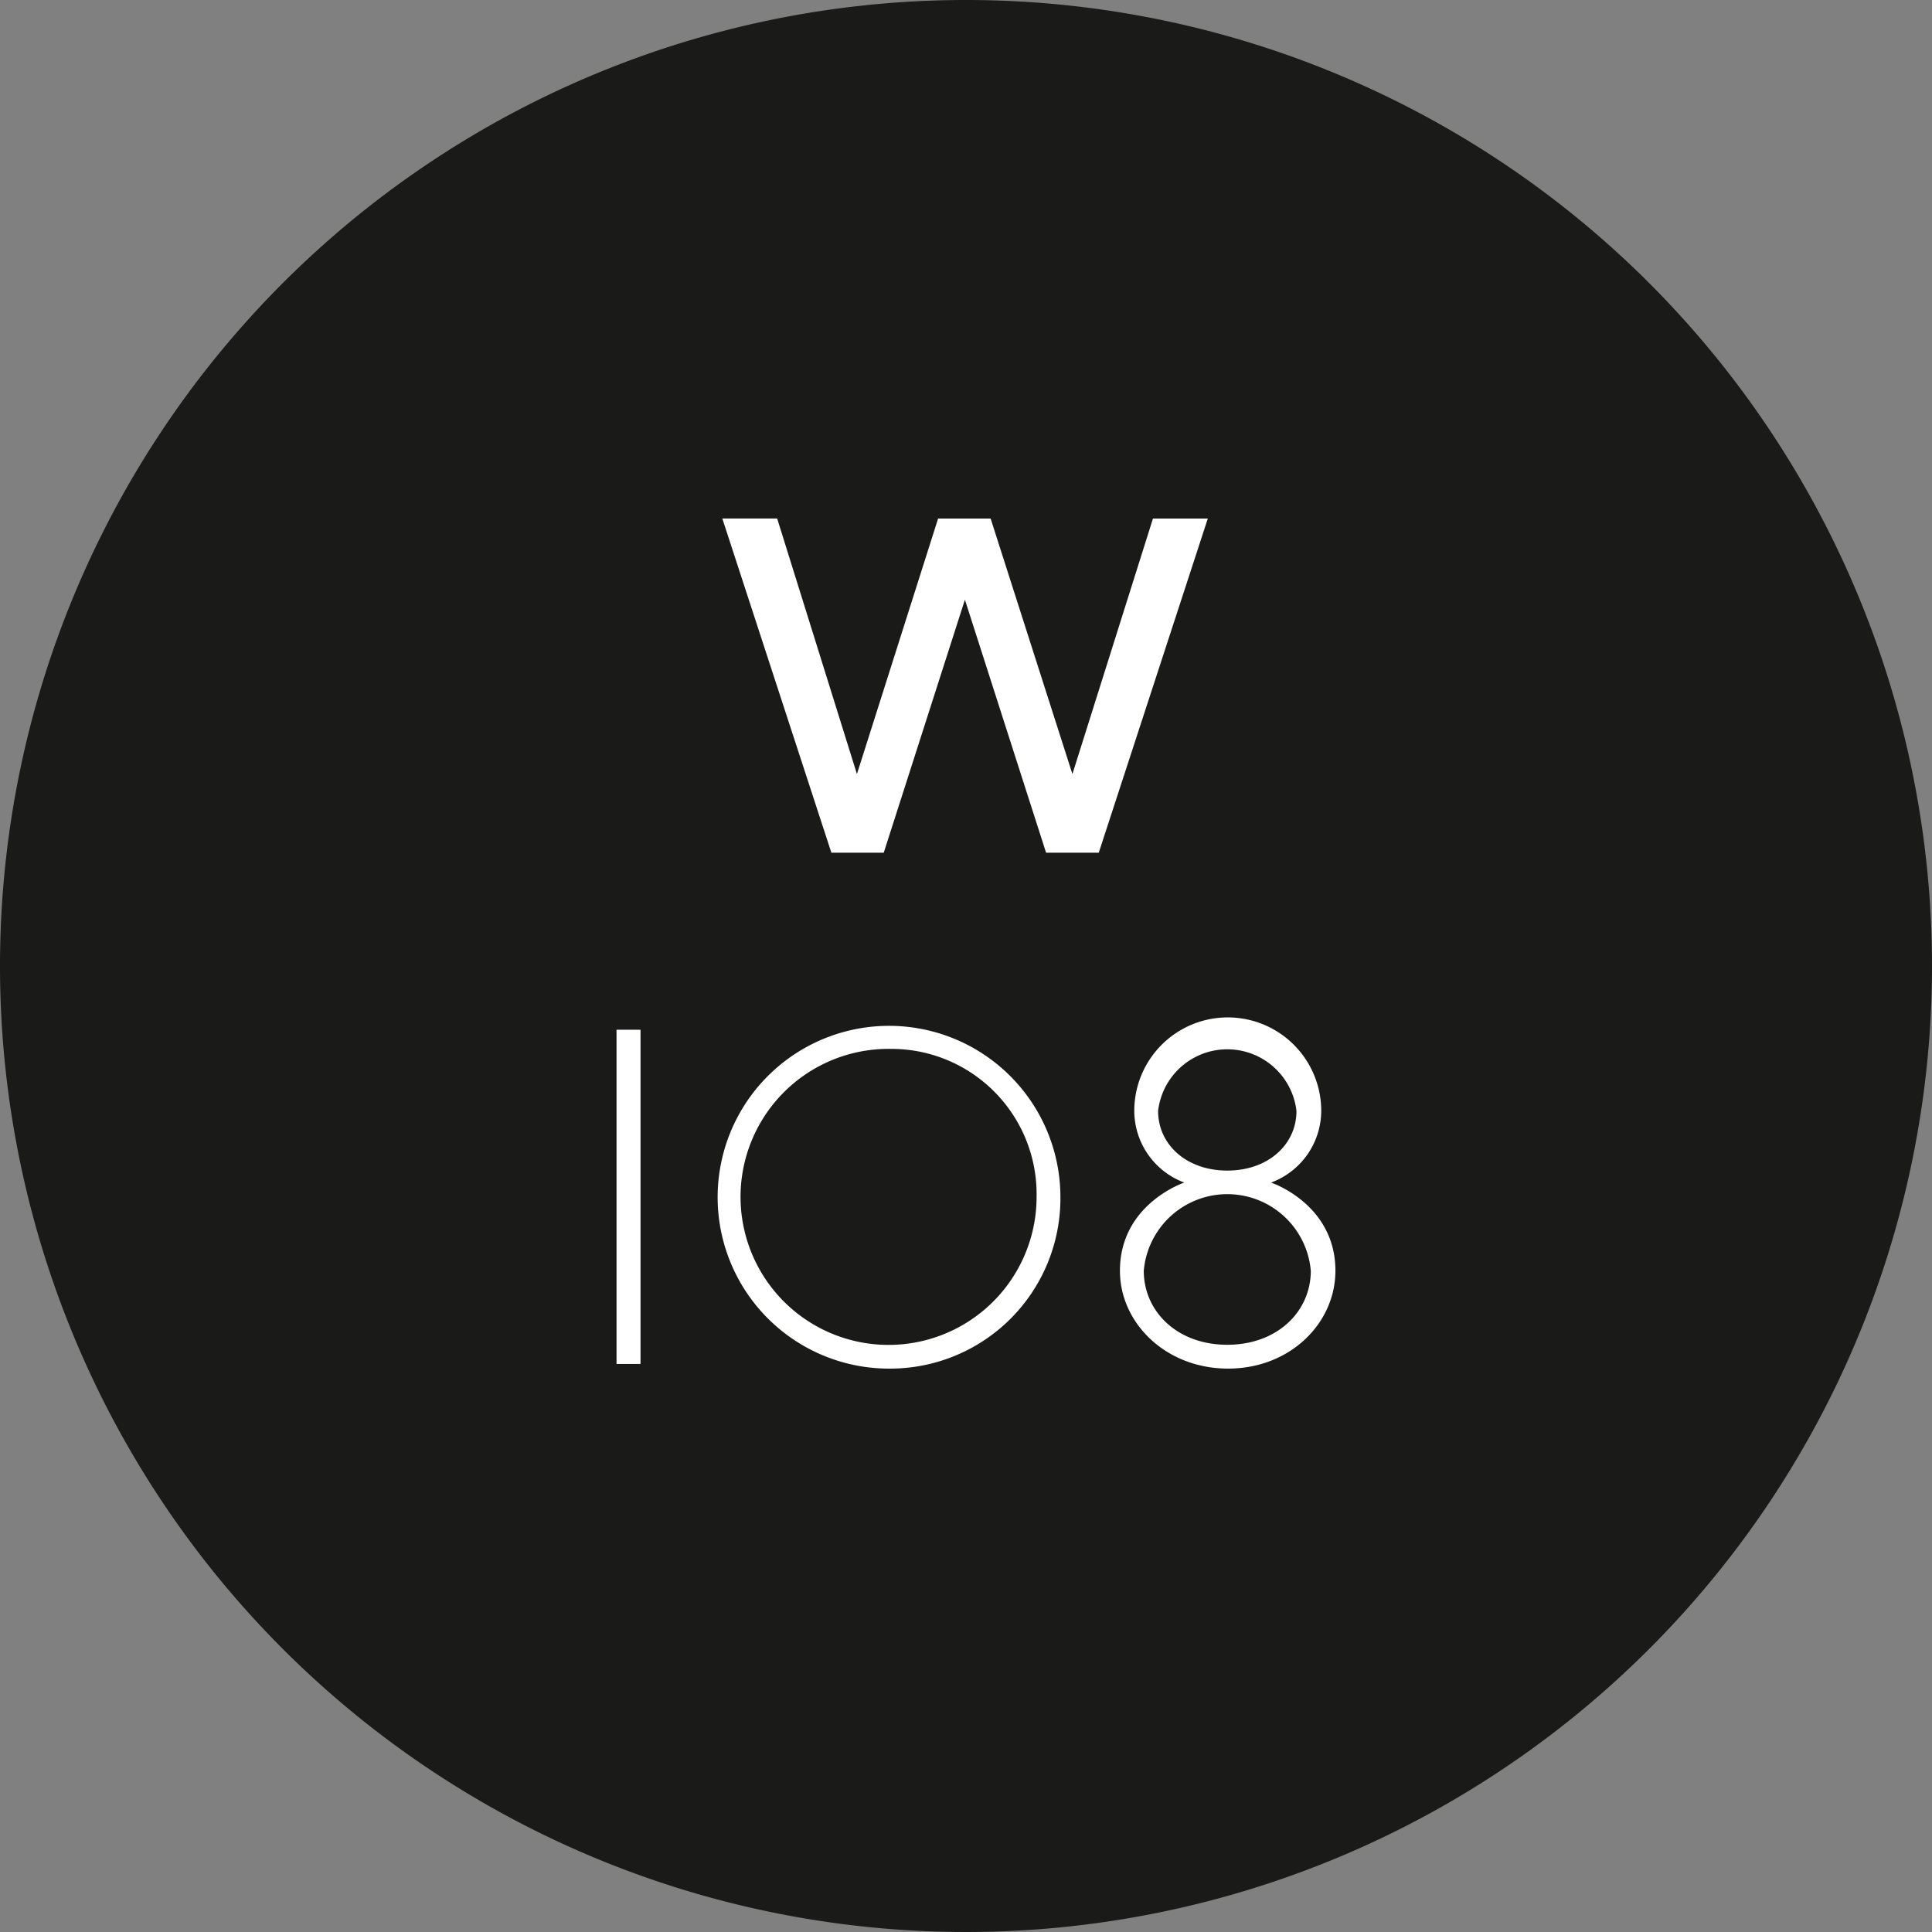
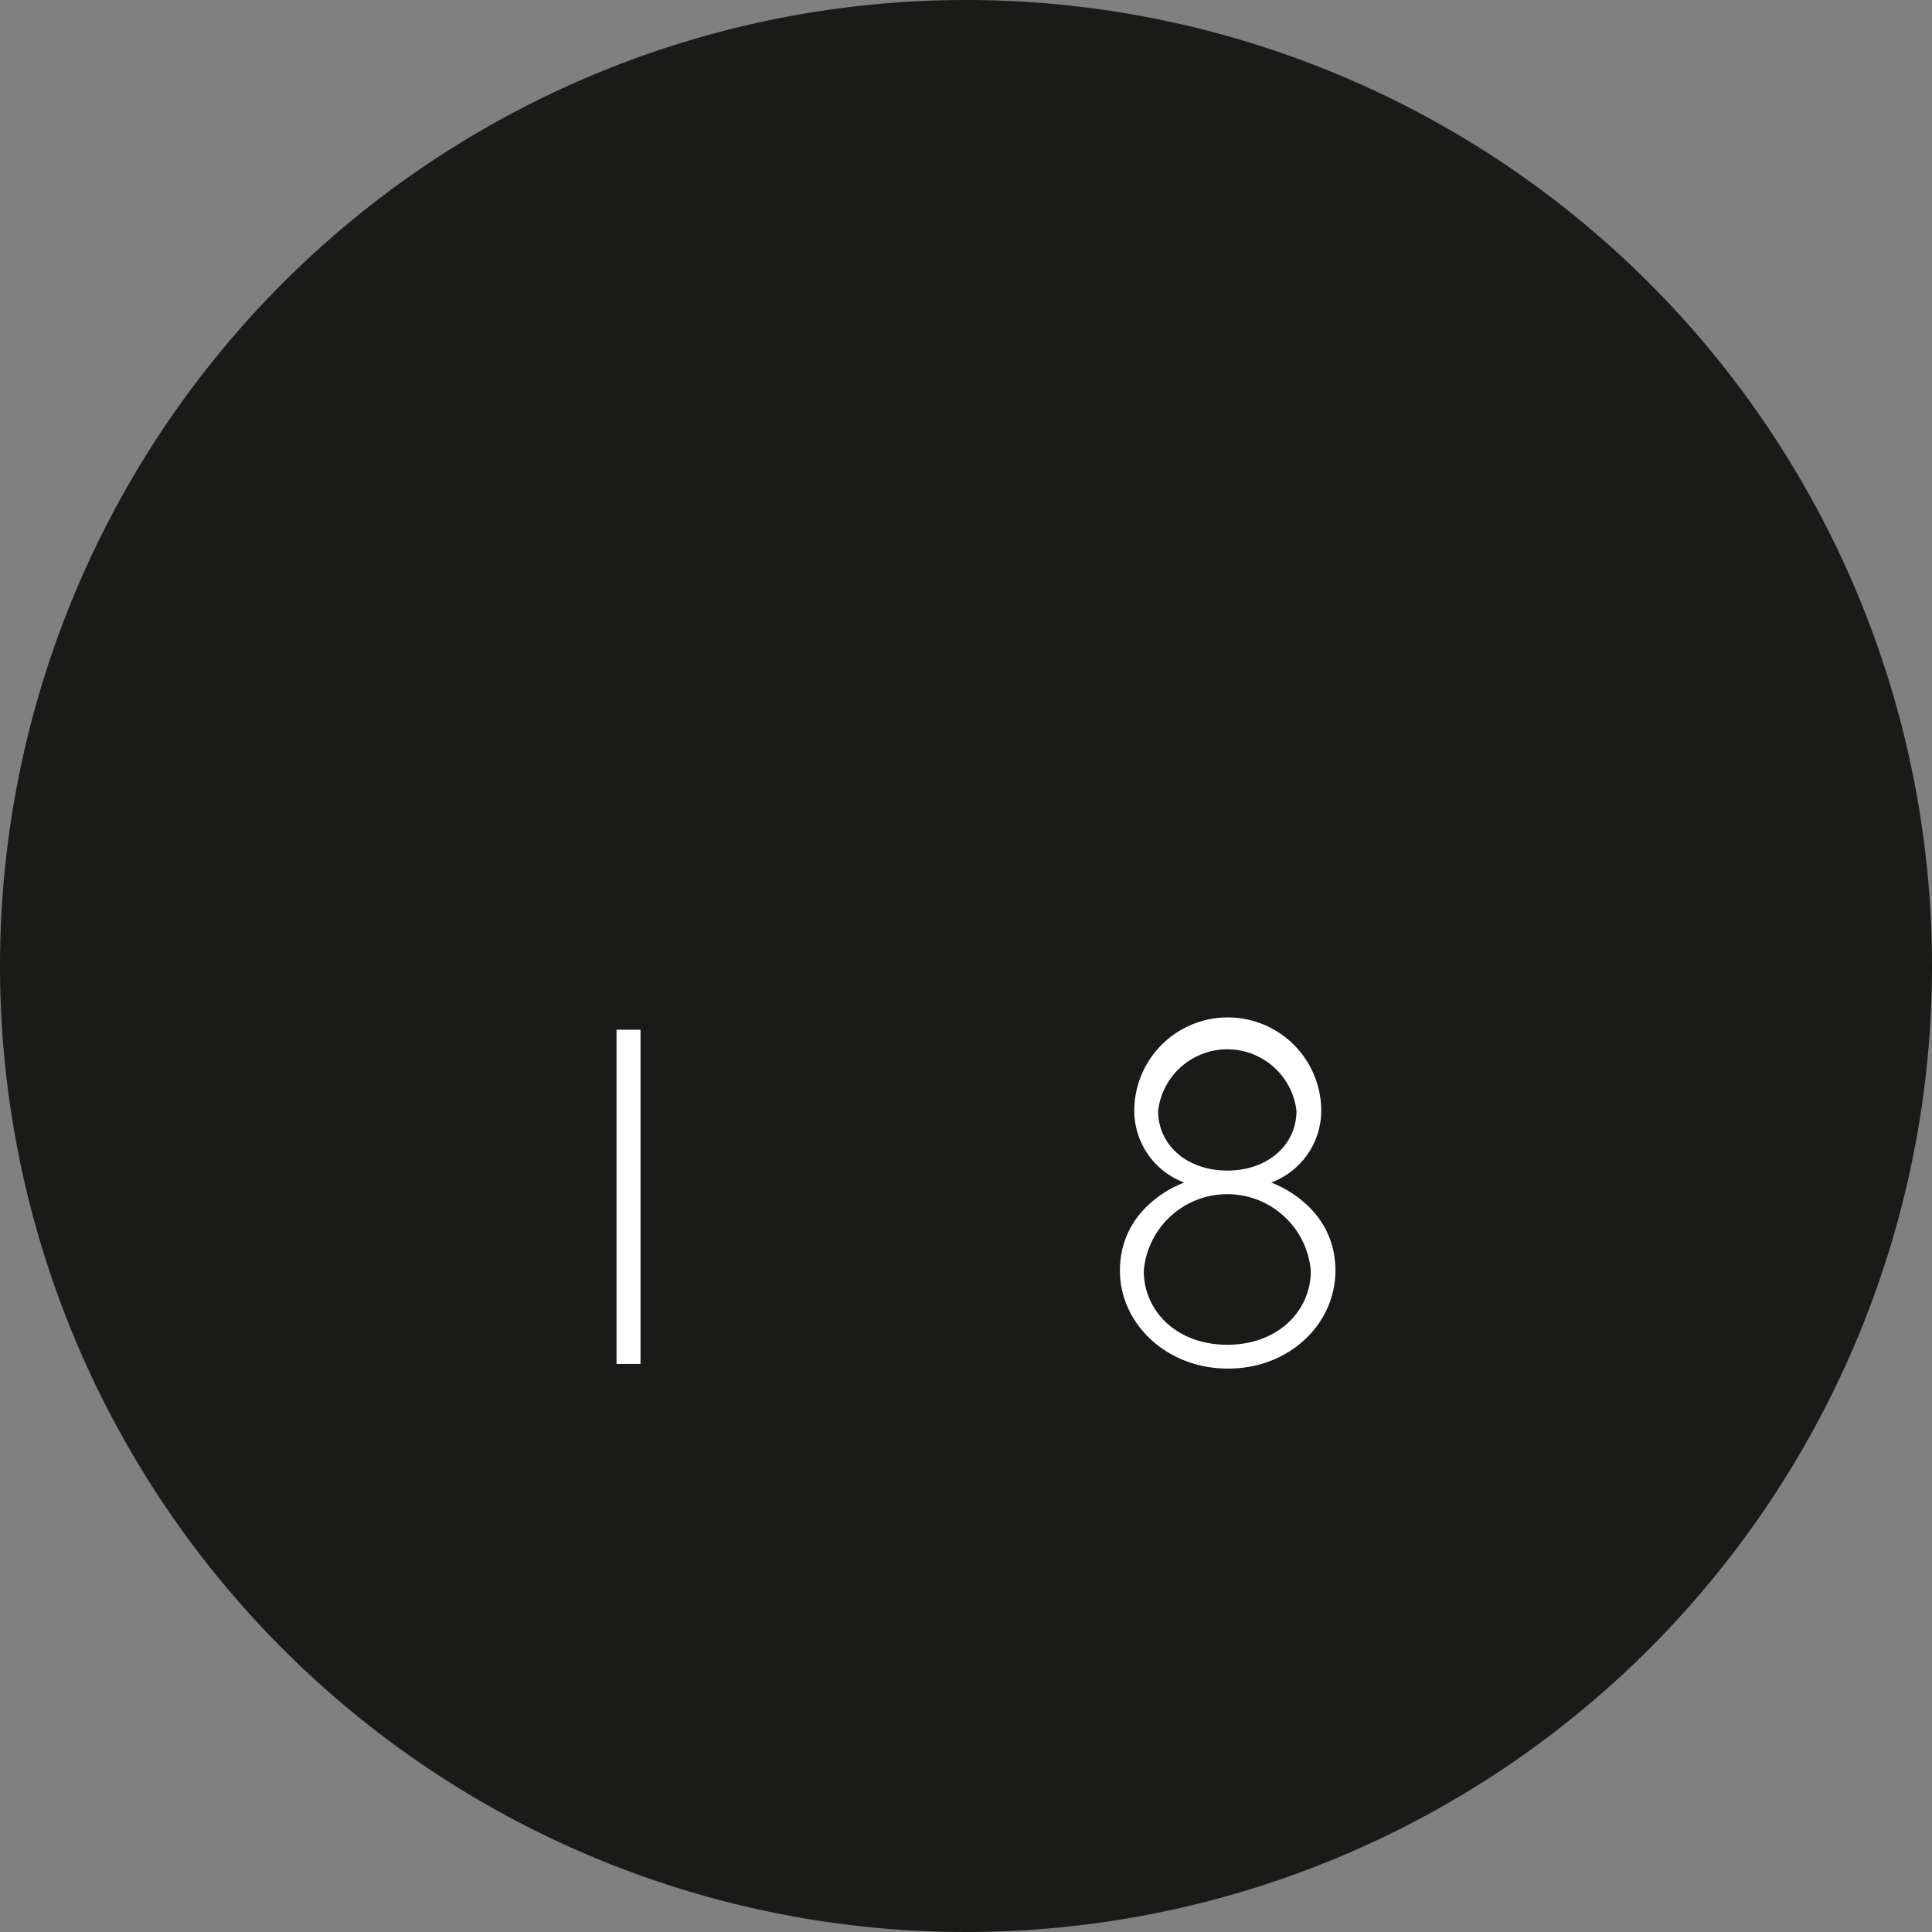
<svg xmlns="http://www.w3.org/2000/svg" viewBox="0 0 124 124">
  <rect x="0" y="0" width="124" height="124" fill="#808080" stroke="none" />
  <defs>
    <style>.cls-1{fill:#1a1a18;fill-rule:evenodd;}.cls-2{fill:#fff;}</style>
  </defs>
  <title>Element 1</title>
  <g id="Ebene_2" data-name="Ebene 2">
    <g id="Ebene_1-2" data-name="Ebene 1">
      <path class="cls-1" d="M124,62A62,62,0,1,1,62,0,62,62,0,0,1,124,62Z" />
-       <path class="cls-2" d="M68.83,49.68,74,33.28h3.52l-7,21.45H67.14L61.93,38.49,56.72,54.73H53.36l-7-21.45h3.52L55,49.68l5.21-16.4h3.37Z" />
      <path class="cls-2" d="M39.57,66.09h1.54V87.54H39.57Z" />
-       <path class="cls-2" d="M57.19,87.84a11,11,0,1,1,10.87-11A10.93,10.93,0,0,1,57.19,87.84Zm0-20.52a9.5,9.5,0,1,0,9.34,9.49A9.32,9.32,0,0,0,57.19,67.32Z" />
      <path class="cls-2" d="M71.88,81.56c0-4.29,4.13-5.66,4.13-5.66a4.93,4.93,0,0,1-3.21-4.6,6,6,0,0,1,12,0,4.93,4.93,0,0,1-3.22,4.6s4.13,1.37,4.13,5.66c0,3.37-2.91,6.28-6.89,6.28S71.88,84.93,71.88,81.56Zm12.25,0a5.38,5.38,0,0,0-10.72,0c0,2.61,2.14,4.75,5.36,4.75S84.13,84.17,84.13,81.56ZM83.21,71.3a4.47,4.47,0,0,0-8.88,0c0,2.18,1.84,3.83,4.44,3.83S83.21,73.48,83.21,71.3Z" />
    </g>
  </g>
</svg>